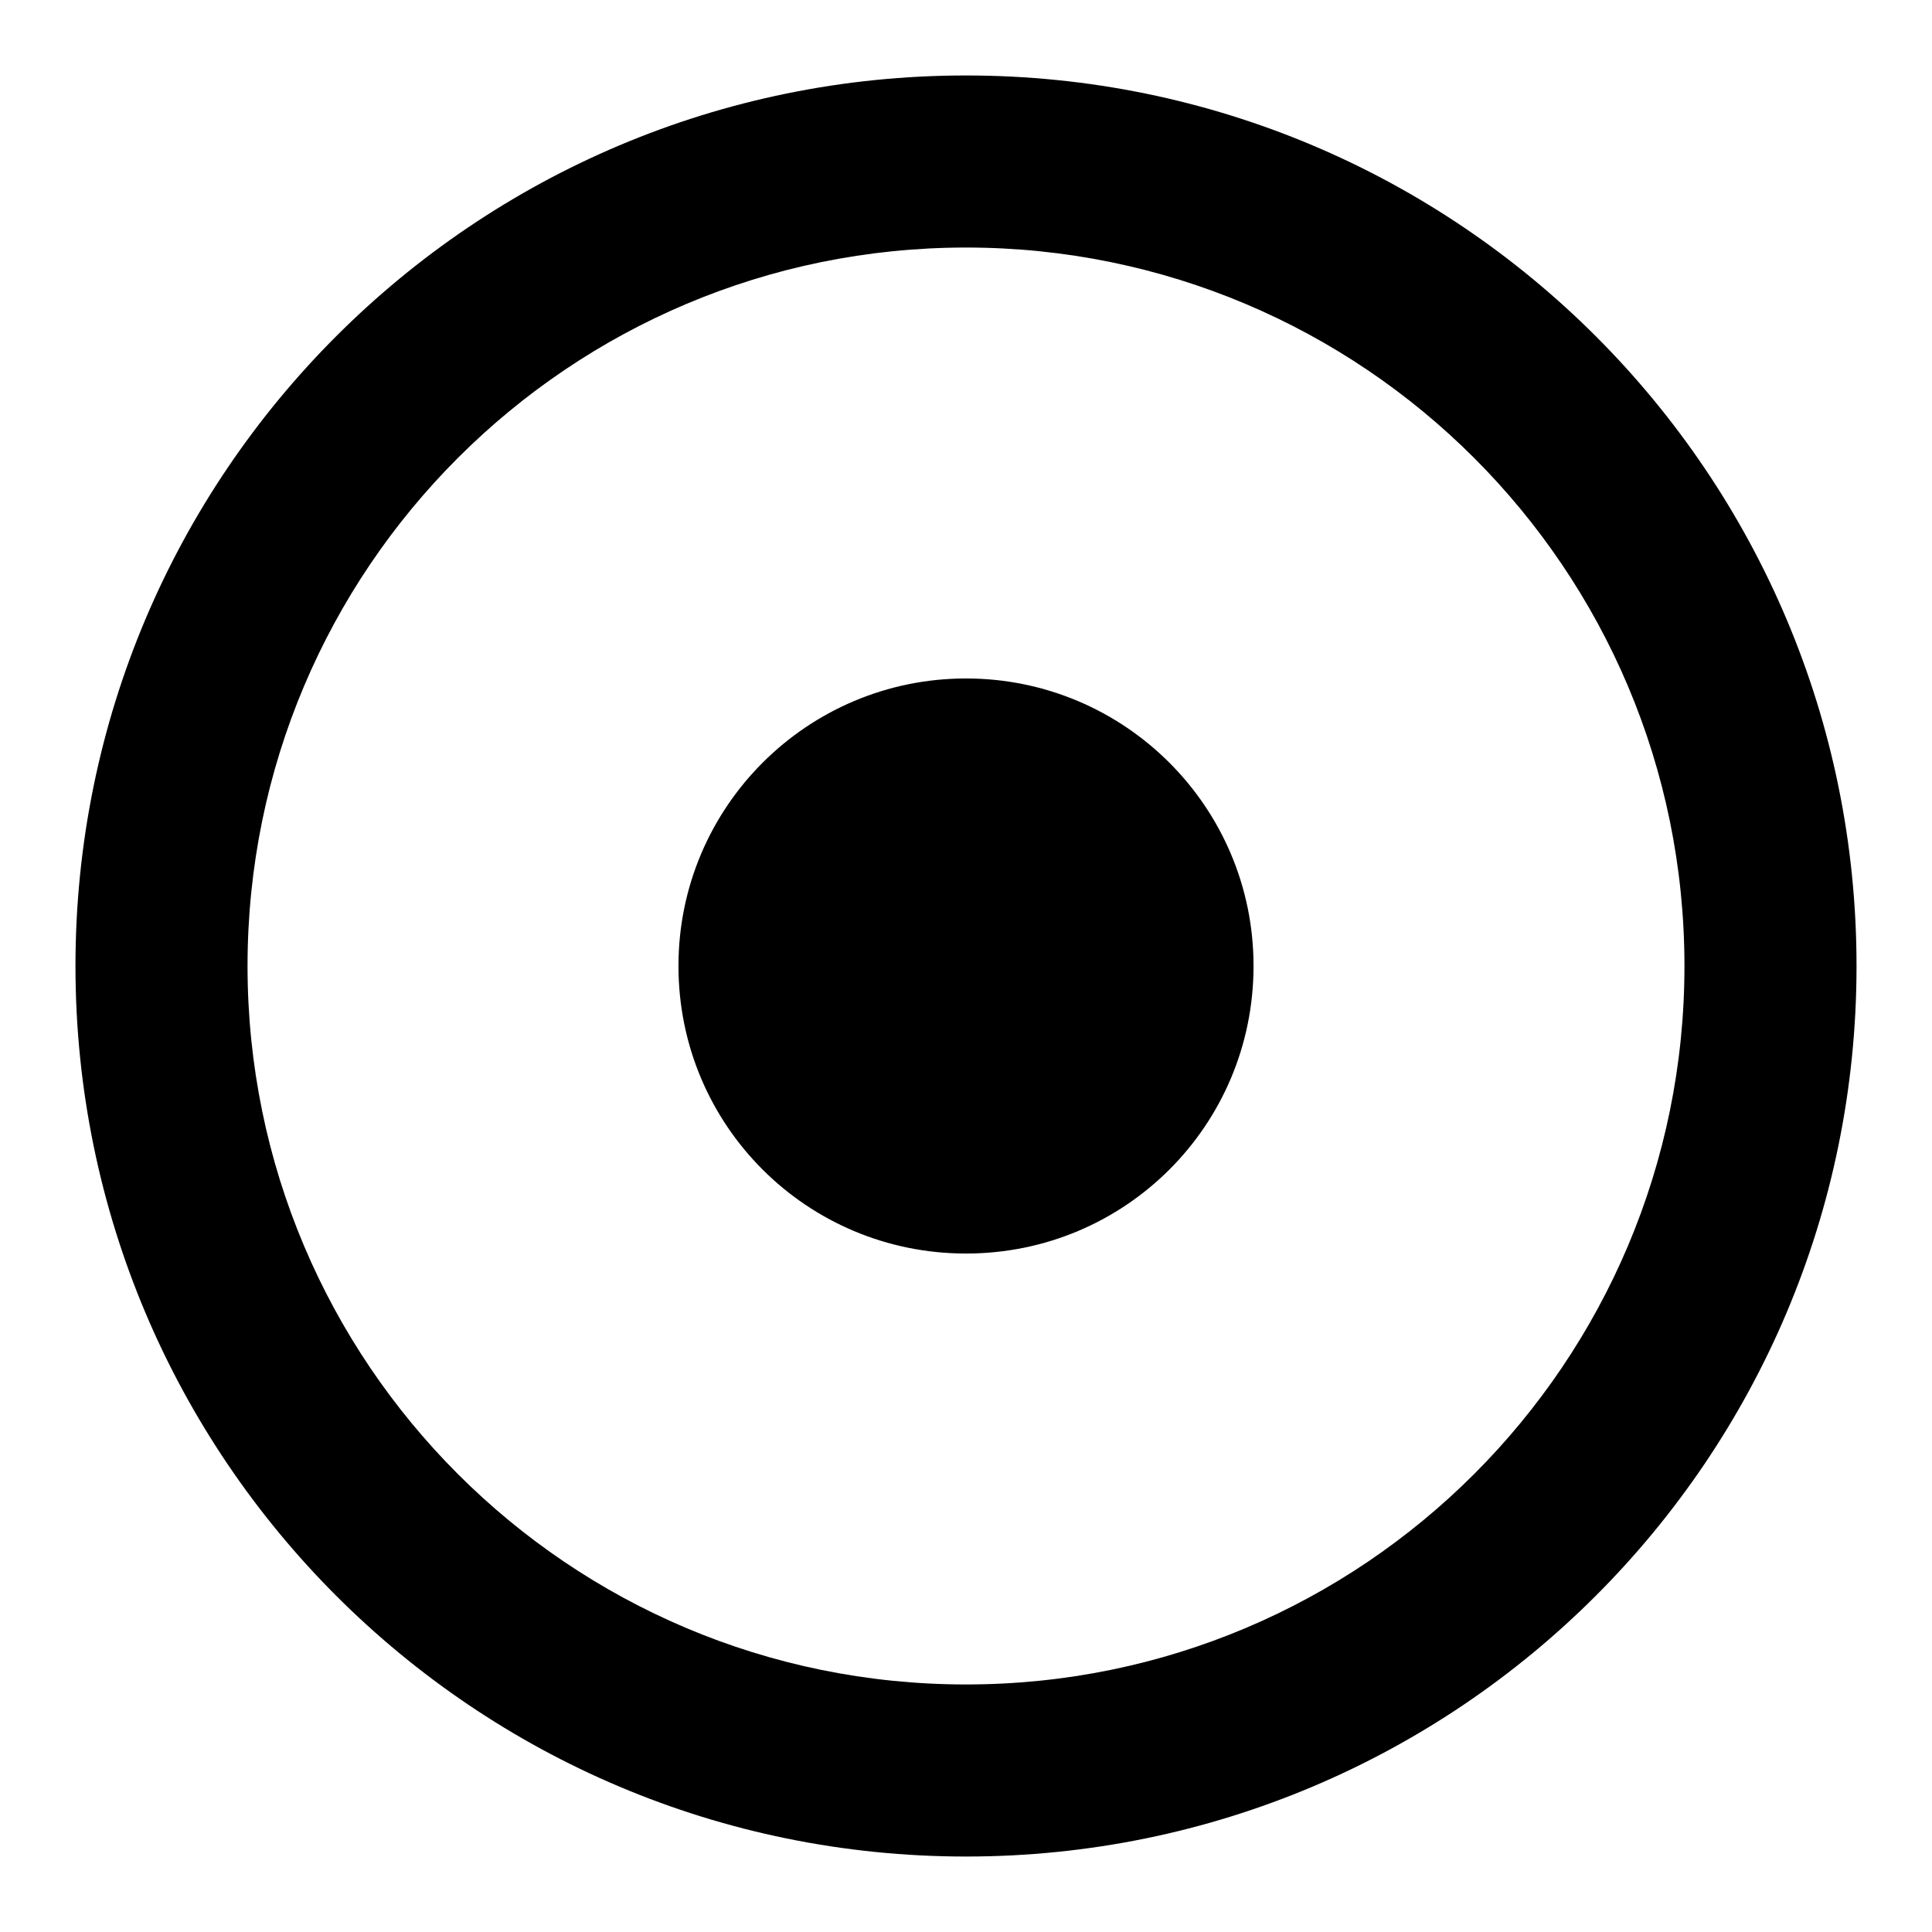
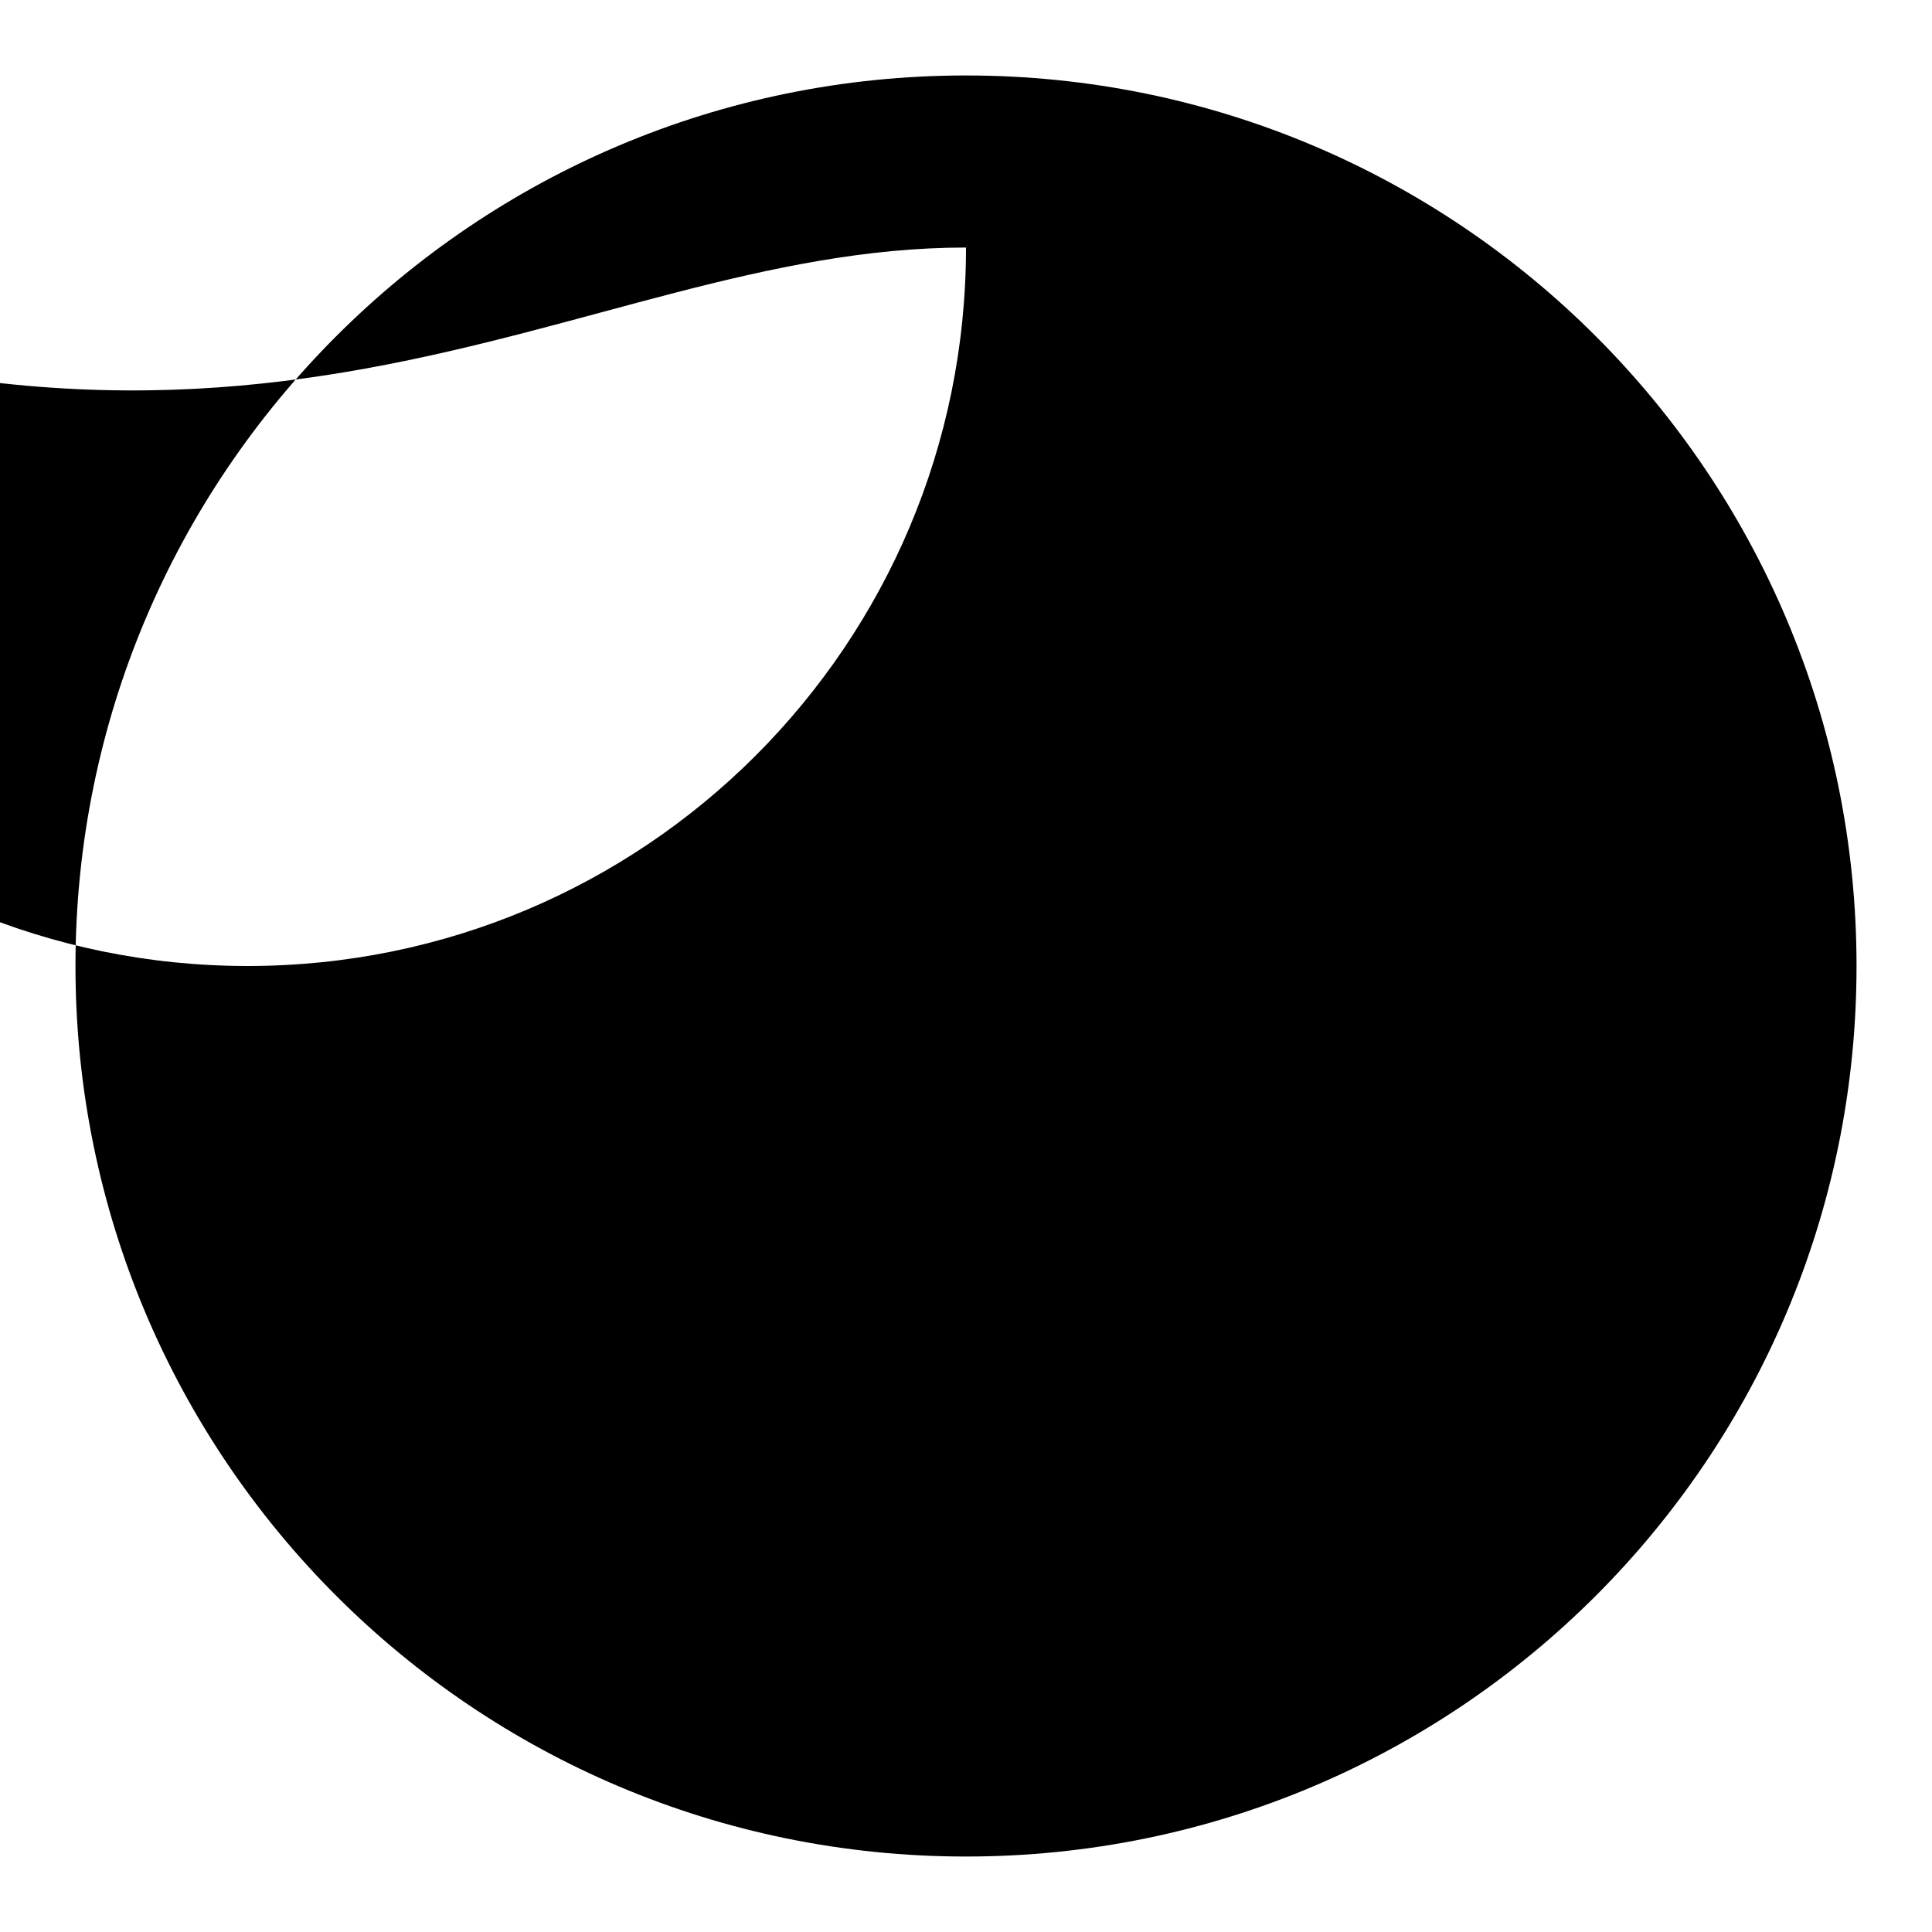
<svg xmlns="http://www.w3.org/2000/svg" version="1.1" x="0px" y="0px" viewBox="0 0 256 256" enable-background="new 0 0 256 256" xml:space="preserve">
  <g>
-     <path fill="#000000" d="M128,32.8c52.6,0,95.2,42.6,95.2,95.2c0,52.6-42.6,95.2-95.2,95.2c-52.6,0-95.2-42.6-95.2-95.2 C32.8,75.4,75.4,32.8,128,32.8 M128,10C62.8,10,10,62.8,10,128s52.8,118,118,118s118-52.8,118-118S193.2,10,128,10z M128,89.9 c-21,0-38.1,17-38.1,38.1s17,38.1,38.1,38.1s38.1-17,38.1-38.1S149,89.9,128,89.9z" />
+     <path fill="#000000" d="M128,32.8c0,52.6-42.6,95.2-95.2,95.2c-52.6,0-95.2-42.6-95.2-95.2 C32.8,75.4,75.4,32.8,128,32.8 M128,10C62.8,10,10,62.8,10,128s52.8,118,118,118s118-52.8,118-118S193.2,10,128,10z M128,89.9 c-21,0-38.1,17-38.1,38.1s17,38.1,38.1,38.1s38.1-17,38.1-38.1S149,89.9,128,89.9z" />
  </g>
</svg>